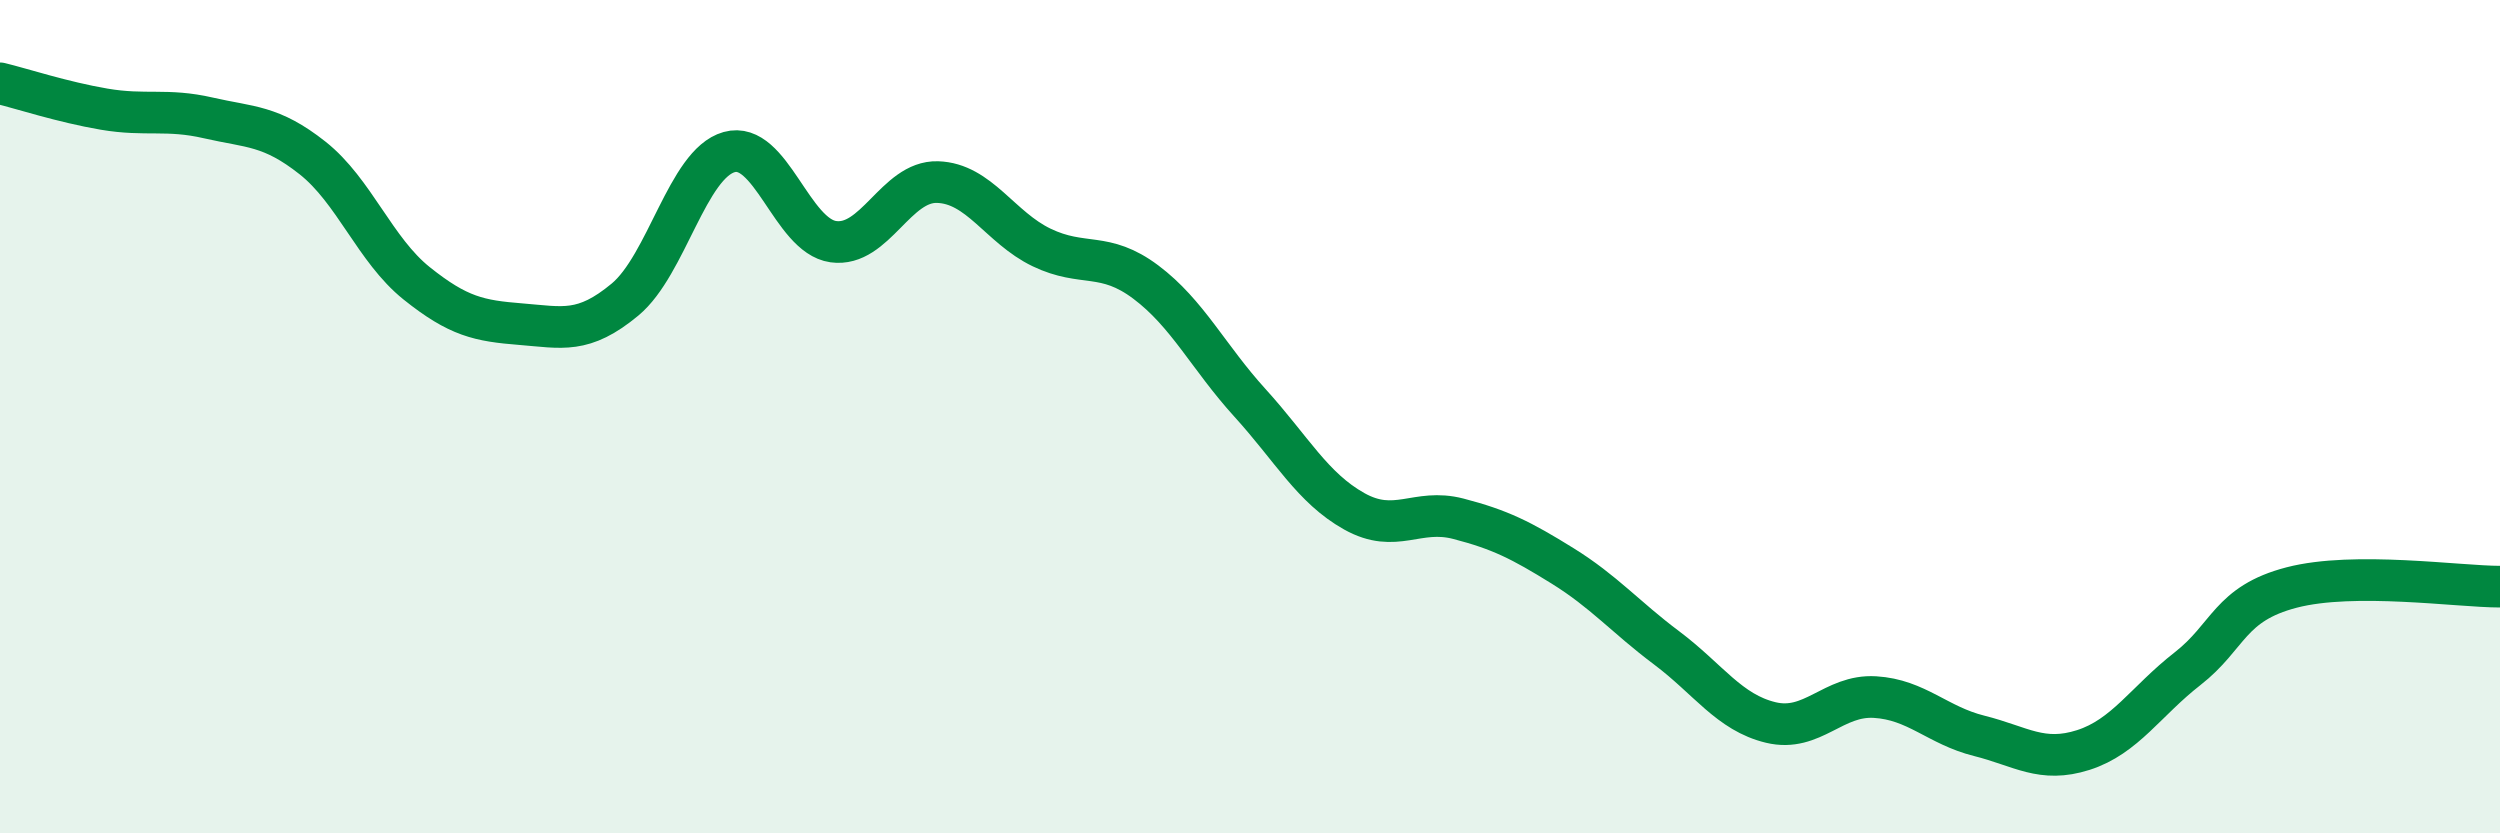
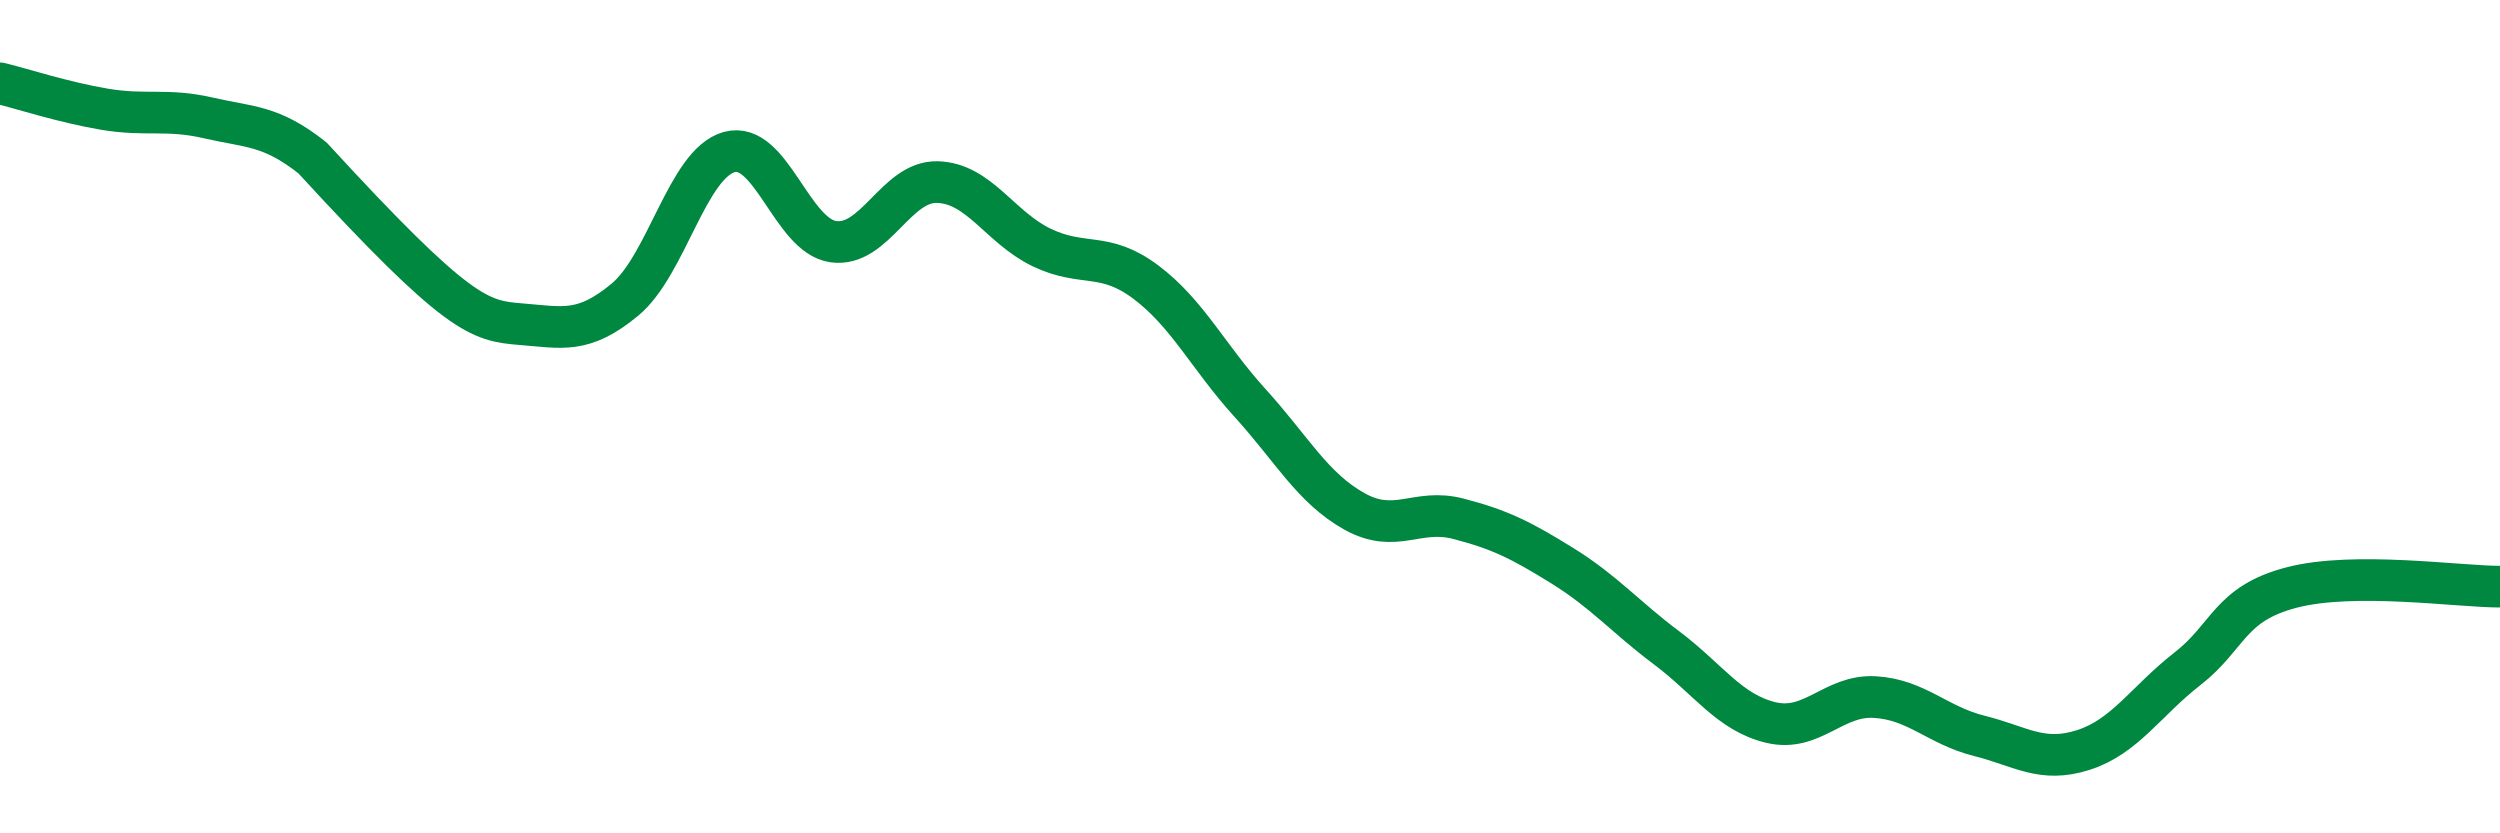
<svg xmlns="http://www.w3.org/2000/svg" width="60" height="20" viewBox="0 0 60 20">
-   <path d="M 0,2 C 0.5,2.12 1.5,2.45 2.5,2.62 C 3.5,2.79 4,2.6 5,2.83 C 6,3.06 6.5,3 7.5,3.79 C 8.5,4.58 9,6 10,6.8 C 11,7.6 11.5,7.7 12.5,7.78 C 13.5,7.86 14,8.02 15,7.19 C 16,6.36 16.5,3.93 17.5,3.65 C 18.5,3.37 19,5.66 20,5.8 C 21,5.94 21.5,4.34 22.5,4.37 C 23.5,4.4 24,5.46 25,5.94 C 26,6.42 26.5,6.02 27.5,6.77 C 28.5,7.52 29,8.57 30,9.67 C 31,10.77 31.5,11.71 32.5,12.27 C 33.5,12.83 34,12.19 35,12.45 C 36,12.71 36.5,12.96 37.5,13.58 C 38.5,14.2 39,14.8 40,15.55 C 41,16.3 41.5,17.1 42.5,17.34 C 43.5,17.58 44,16.67 45,16.73 C 46,16.79 46.5,17.41 47.5,17.66 C 48.5,17.91 49,18.32 50,18 C 51,17.68 51.5,16.83 52.5,16.05 C 53.5,15.27 53.5,14.49 55,14.1 C 56.5,13.71 59,14.08 60,14.08L60 20L0 20Z" fill="#008740" opacity="0.1" stroke-linecap="round" stroke-linejoin="round" />
-   <path d="M 0,2 C 0.5,2.12 1.5,2.45 2.5,2.62 C 3.5,2.79 4,2.6 5,2.83 C 6,3.06 6.5,3 7.5,3.79 C 8.5,4.58 9,6 10,6.8 C 11,7.6 11.5,7.7 12.5,7.78 C 13.5,7.86 14,8.02 15,7.19 C 16,6.36 16.5,3.93 17.5,3.65 C 18.5,3.37 19,5.66 20,5.8 C 21,5.94 21.5,4.34 22.5,4.37 C 23.5,4.4 24,5.46 25,5.94 C 26,6.42 26.5,6.02 27.5,6.77 C 28.5,7.52 29,8.57 30,9.67 C 31,10.77 31.5,11.71 32.5,12.27 C 33.5,12.83 34,12.19 35,12.45 C 36,12.71 36.5,12.96 37.5,13.58 C 38.5,14.2 39,14.8 40,15.55 C 41,16.3 41.5,17.1 42.5,17.34 C 43.5,17.58 44,16.67 45,16.73 C 46,16.79 46.5,17.41 47.5,17.66 C 48.5,17.91 49,18.32 50,18 C 51,17.68 51.5,16.83 52.5,16.05 C 53.5,15.27 53.5,14.49 55,14.1 C 56.5,13.71 59,14.08 60,14.08" stroke="#008740" stroke-width="1" fill="none" stroke-linecap="round" stroke-linejoin="round" />
+   <path d="M 0,2 C 0.5,2.12 1.5,2.45 2.5,2.62 C 3.5,2.79 4,2.6 5,2.83 C 6,3.06 6.5,3 7.5,3.79 C 11,7.6 11.5,7.7 12.5,7.78 C 13.5,7.86 14,8.02 15,7.19 C 16,6.36 16.5,3.93 17.5,3.65 C 18.5,3.37 19,5.66 20,5.8 C 21,5.94 21.5,4.34 22.5,4.37 C 23.5,4.4 24,5.46 25,5.94 C 26,6.42 26.5,6.02 27.5,6.77 C 28.5,7.52 29,8.57 30,9.67 C 31,10.77 31.5,11.71 32.5,12.27 C 33.5,12.83 34,12.19 35,12.45 C 36,12.71 36.5,12.96 37.5,13.58 C 38.5,14.2 39,14.8 40,15.55 C 41,16.3 41.5,17.1 42.5,17.34 C 43.5,17.58 44,16.67 45,16.73 C 46,16.79 46.5,17.41 47.5,17.66 C 48.5,17.91 49,18.32 50,18 C 51,17.68 51.5,16.83 52.5,16.05 C 53.5,15.27 53.5,14.49 55,14.1 C 56.5,13.71 59,14.08 60,14.08" stroke="#008740" stroke-width="1" fill="none" stroke-linecap="round" stroke-linejoin="round" />
</svg>